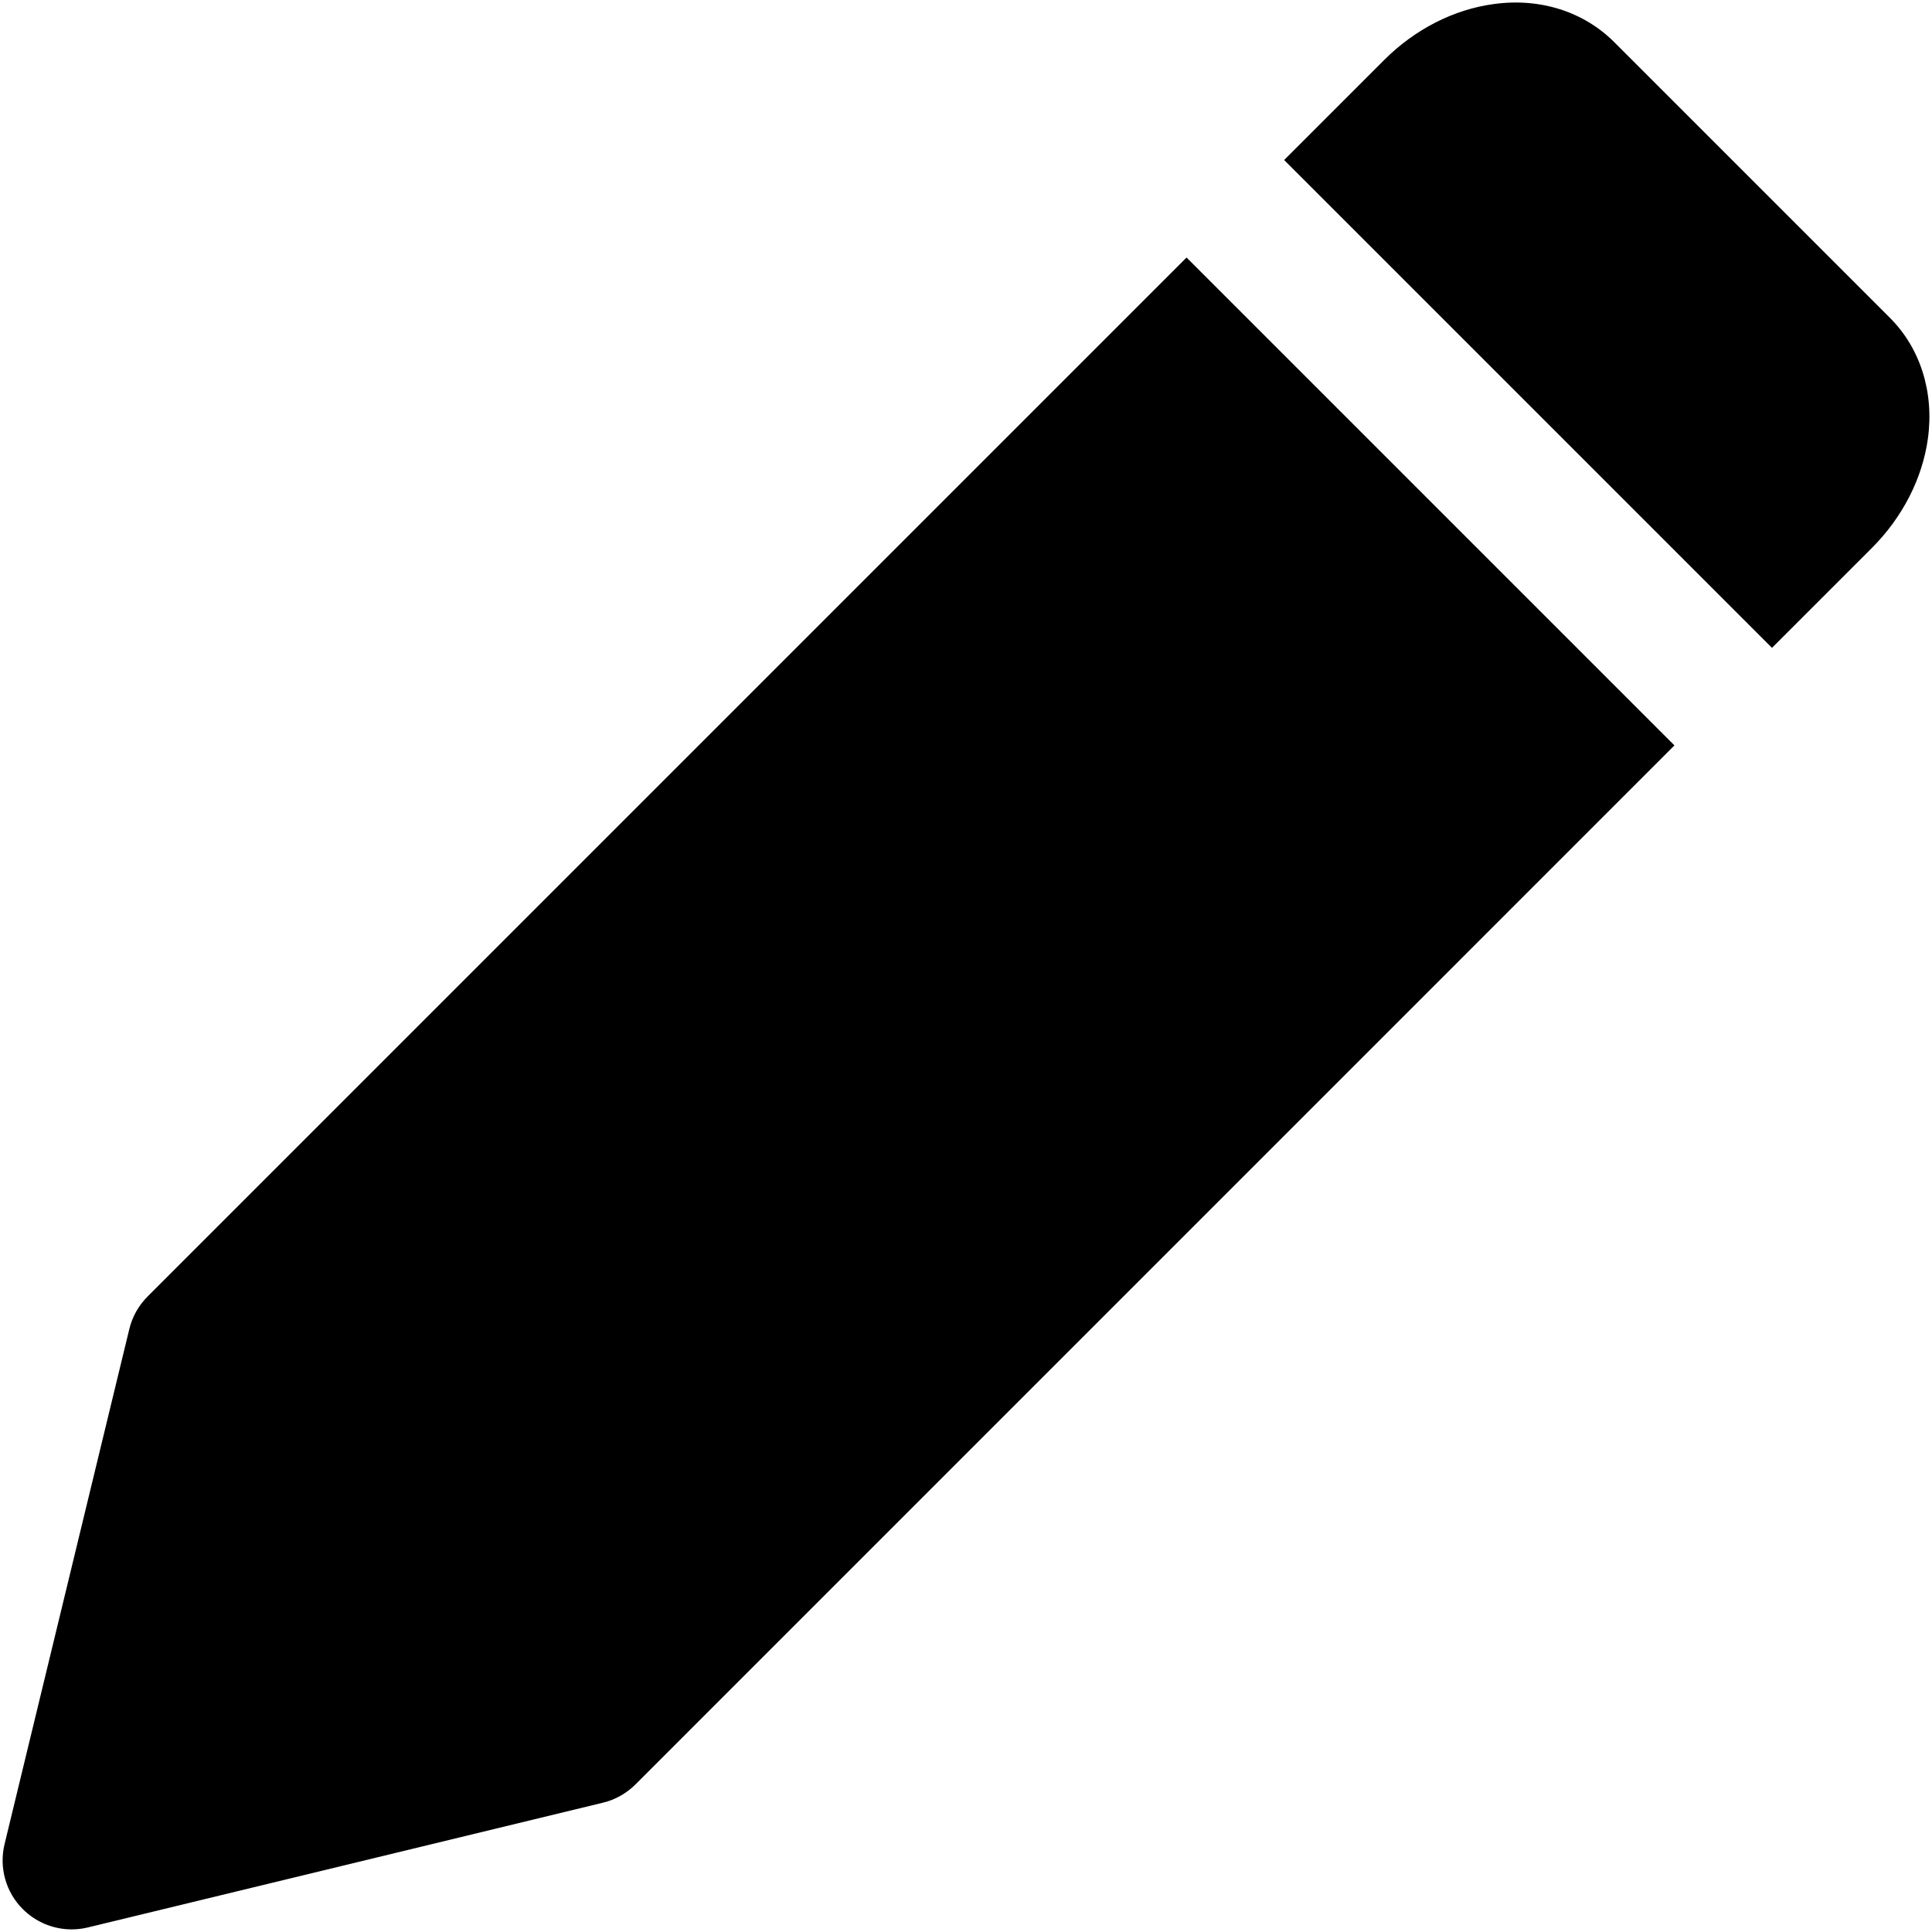
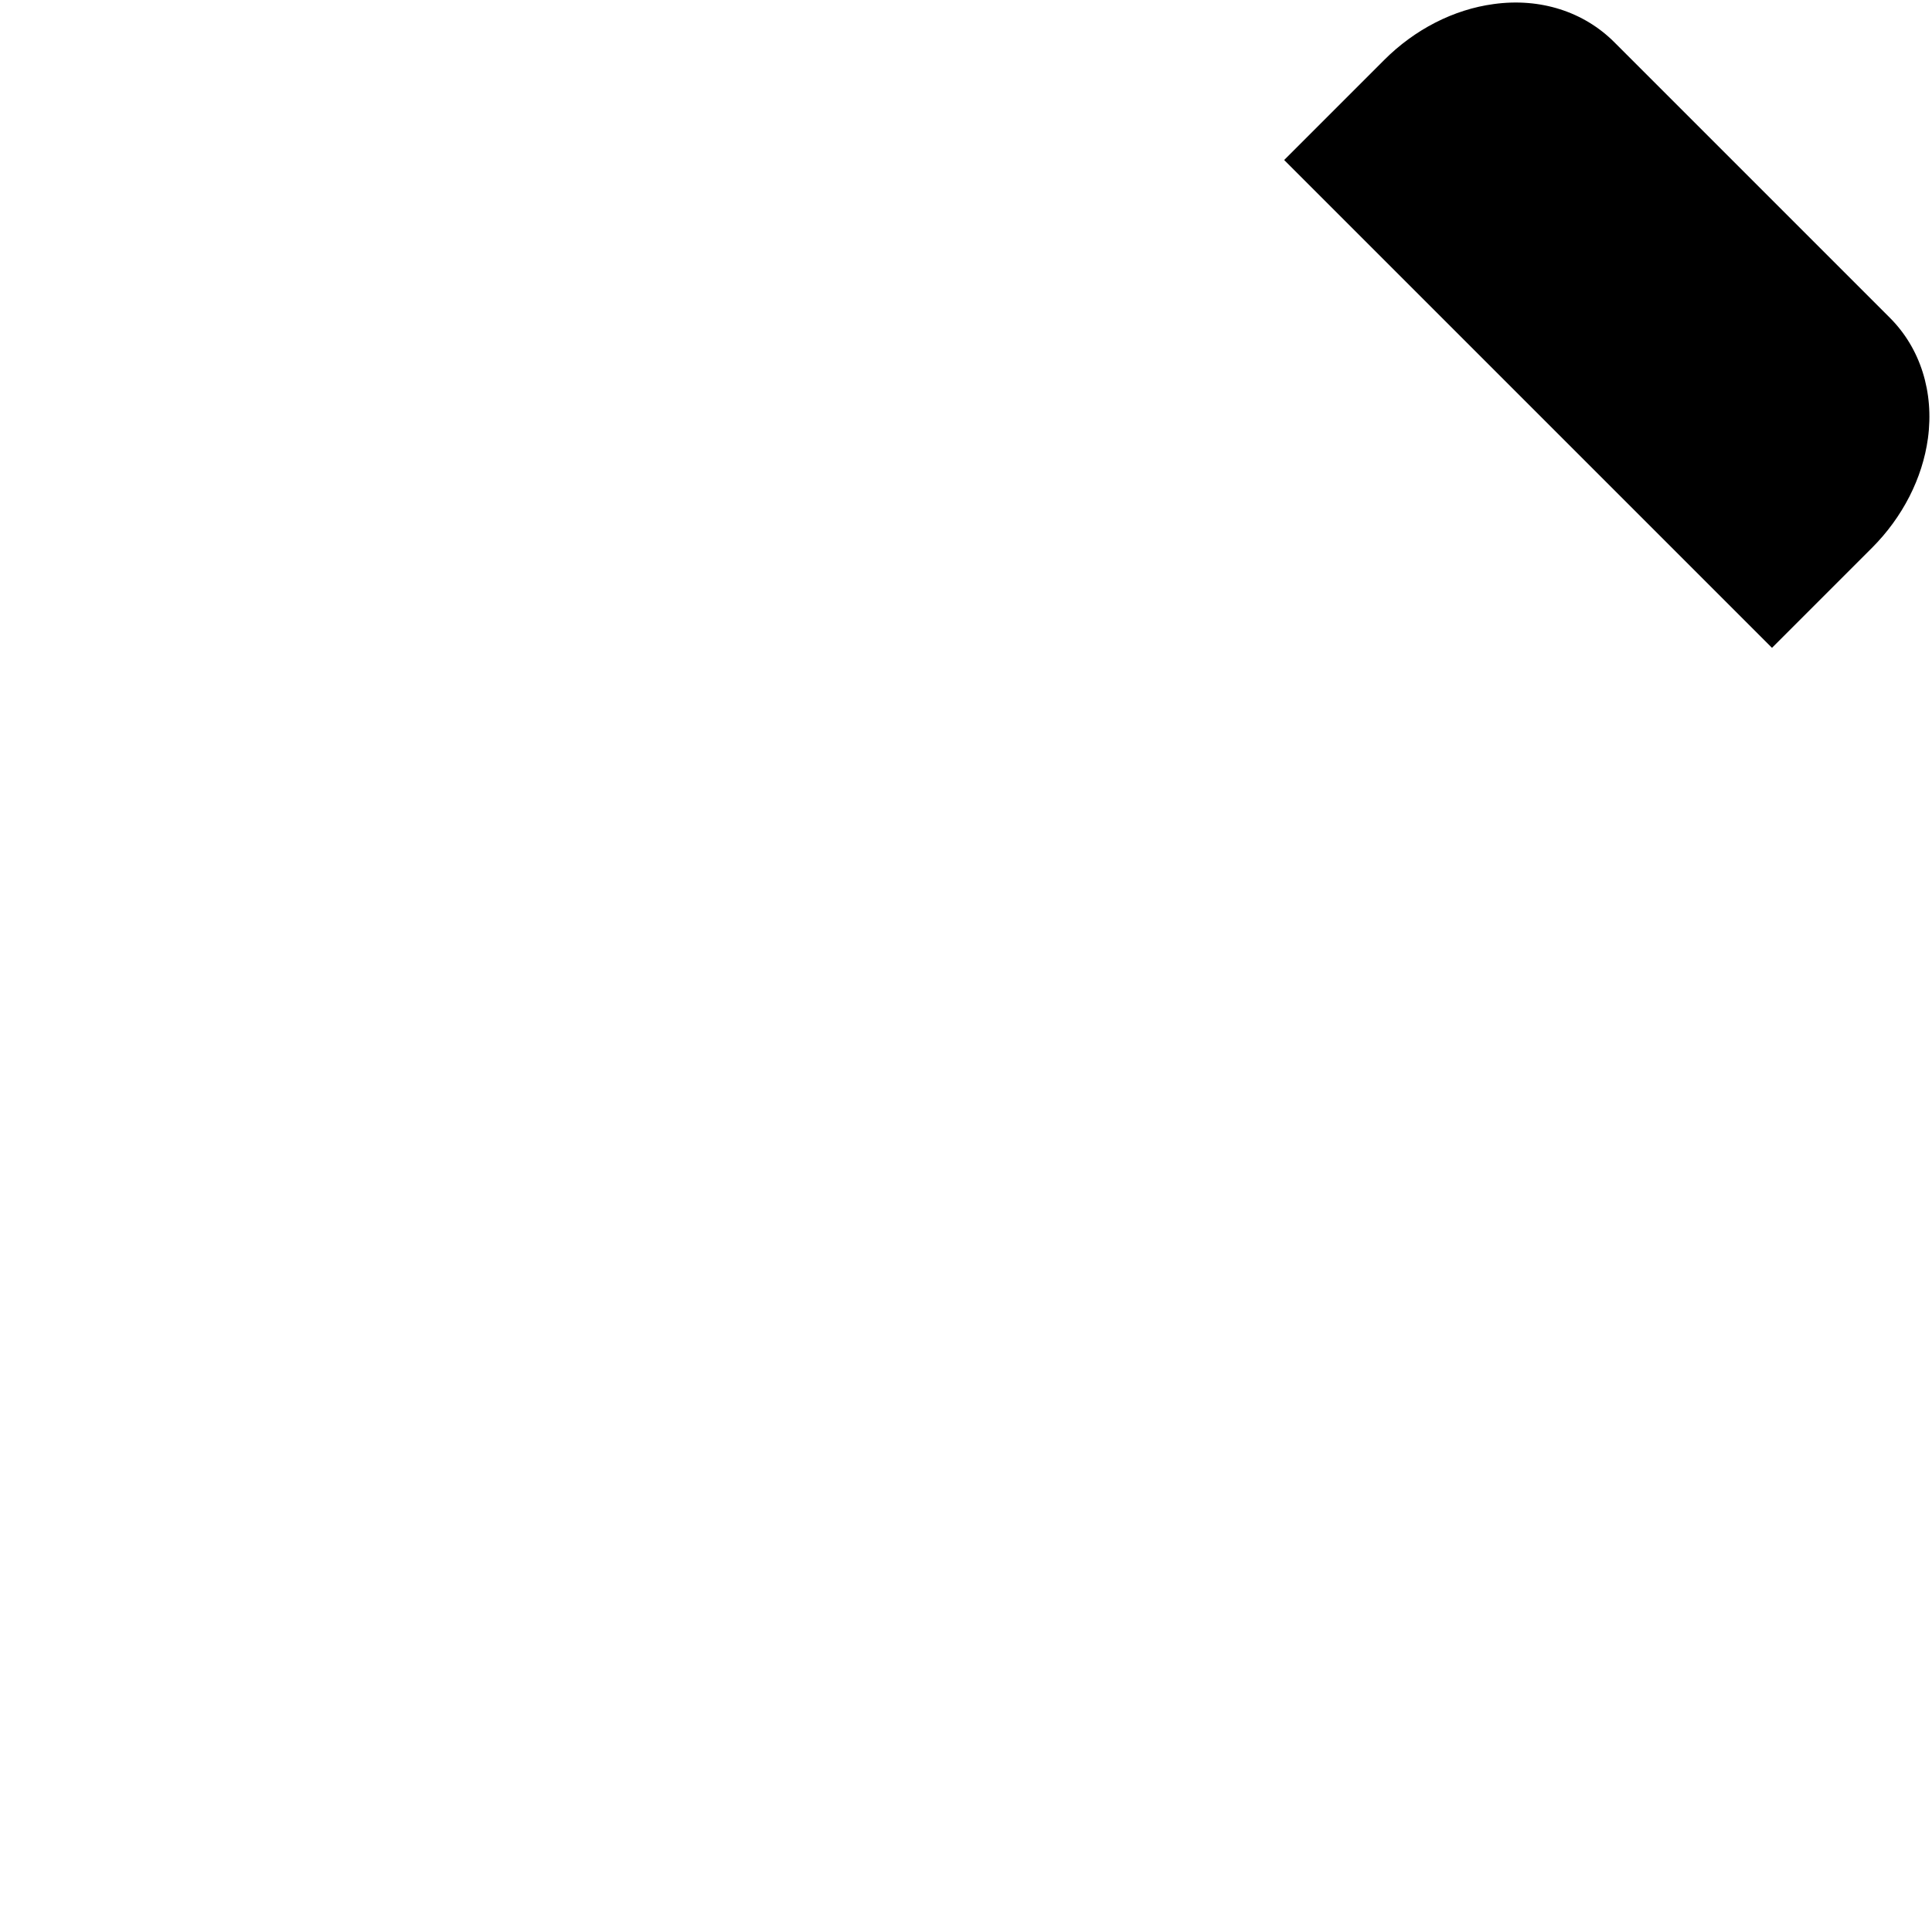
<svg xmlns="http://www.w3.org/2000/svg" height="28.0" preserveAspectRatio="xMidYMid meet" version="1.0" viewBox="2.0 2.0 28.0 28.0" width="28.0" zoomAndPan="magnify">
  <g>
    <g id="change1_1">
-       <path d="M19.196,5.733L4.139,20.79c-.13,.13-.222,.293-.265,.472l-1.808,7.465c-.082,.339,.018,.696,.265,.942,.189,.189,.445,.293,.707,.293,.078,0,.157-.009,.235-.028l7.465-1.808c.179-.043,.342-.135,.472-.265l15.057-15.058-7.07-7.07Z" />
      <path d="M29.389,6.605l-3.994-3.994c-.441-.441-1.073-.646-1.748-.552-.579,.078-1.143,.366-1.588,.812l-1.448,1.448,7.07,7.07,1.448-1.448c.445-.445,.733-1.009,.812-1.588,.091-.67-.11-1.307-.552-1.748Z" />
    </g>
  </g>
</svg>